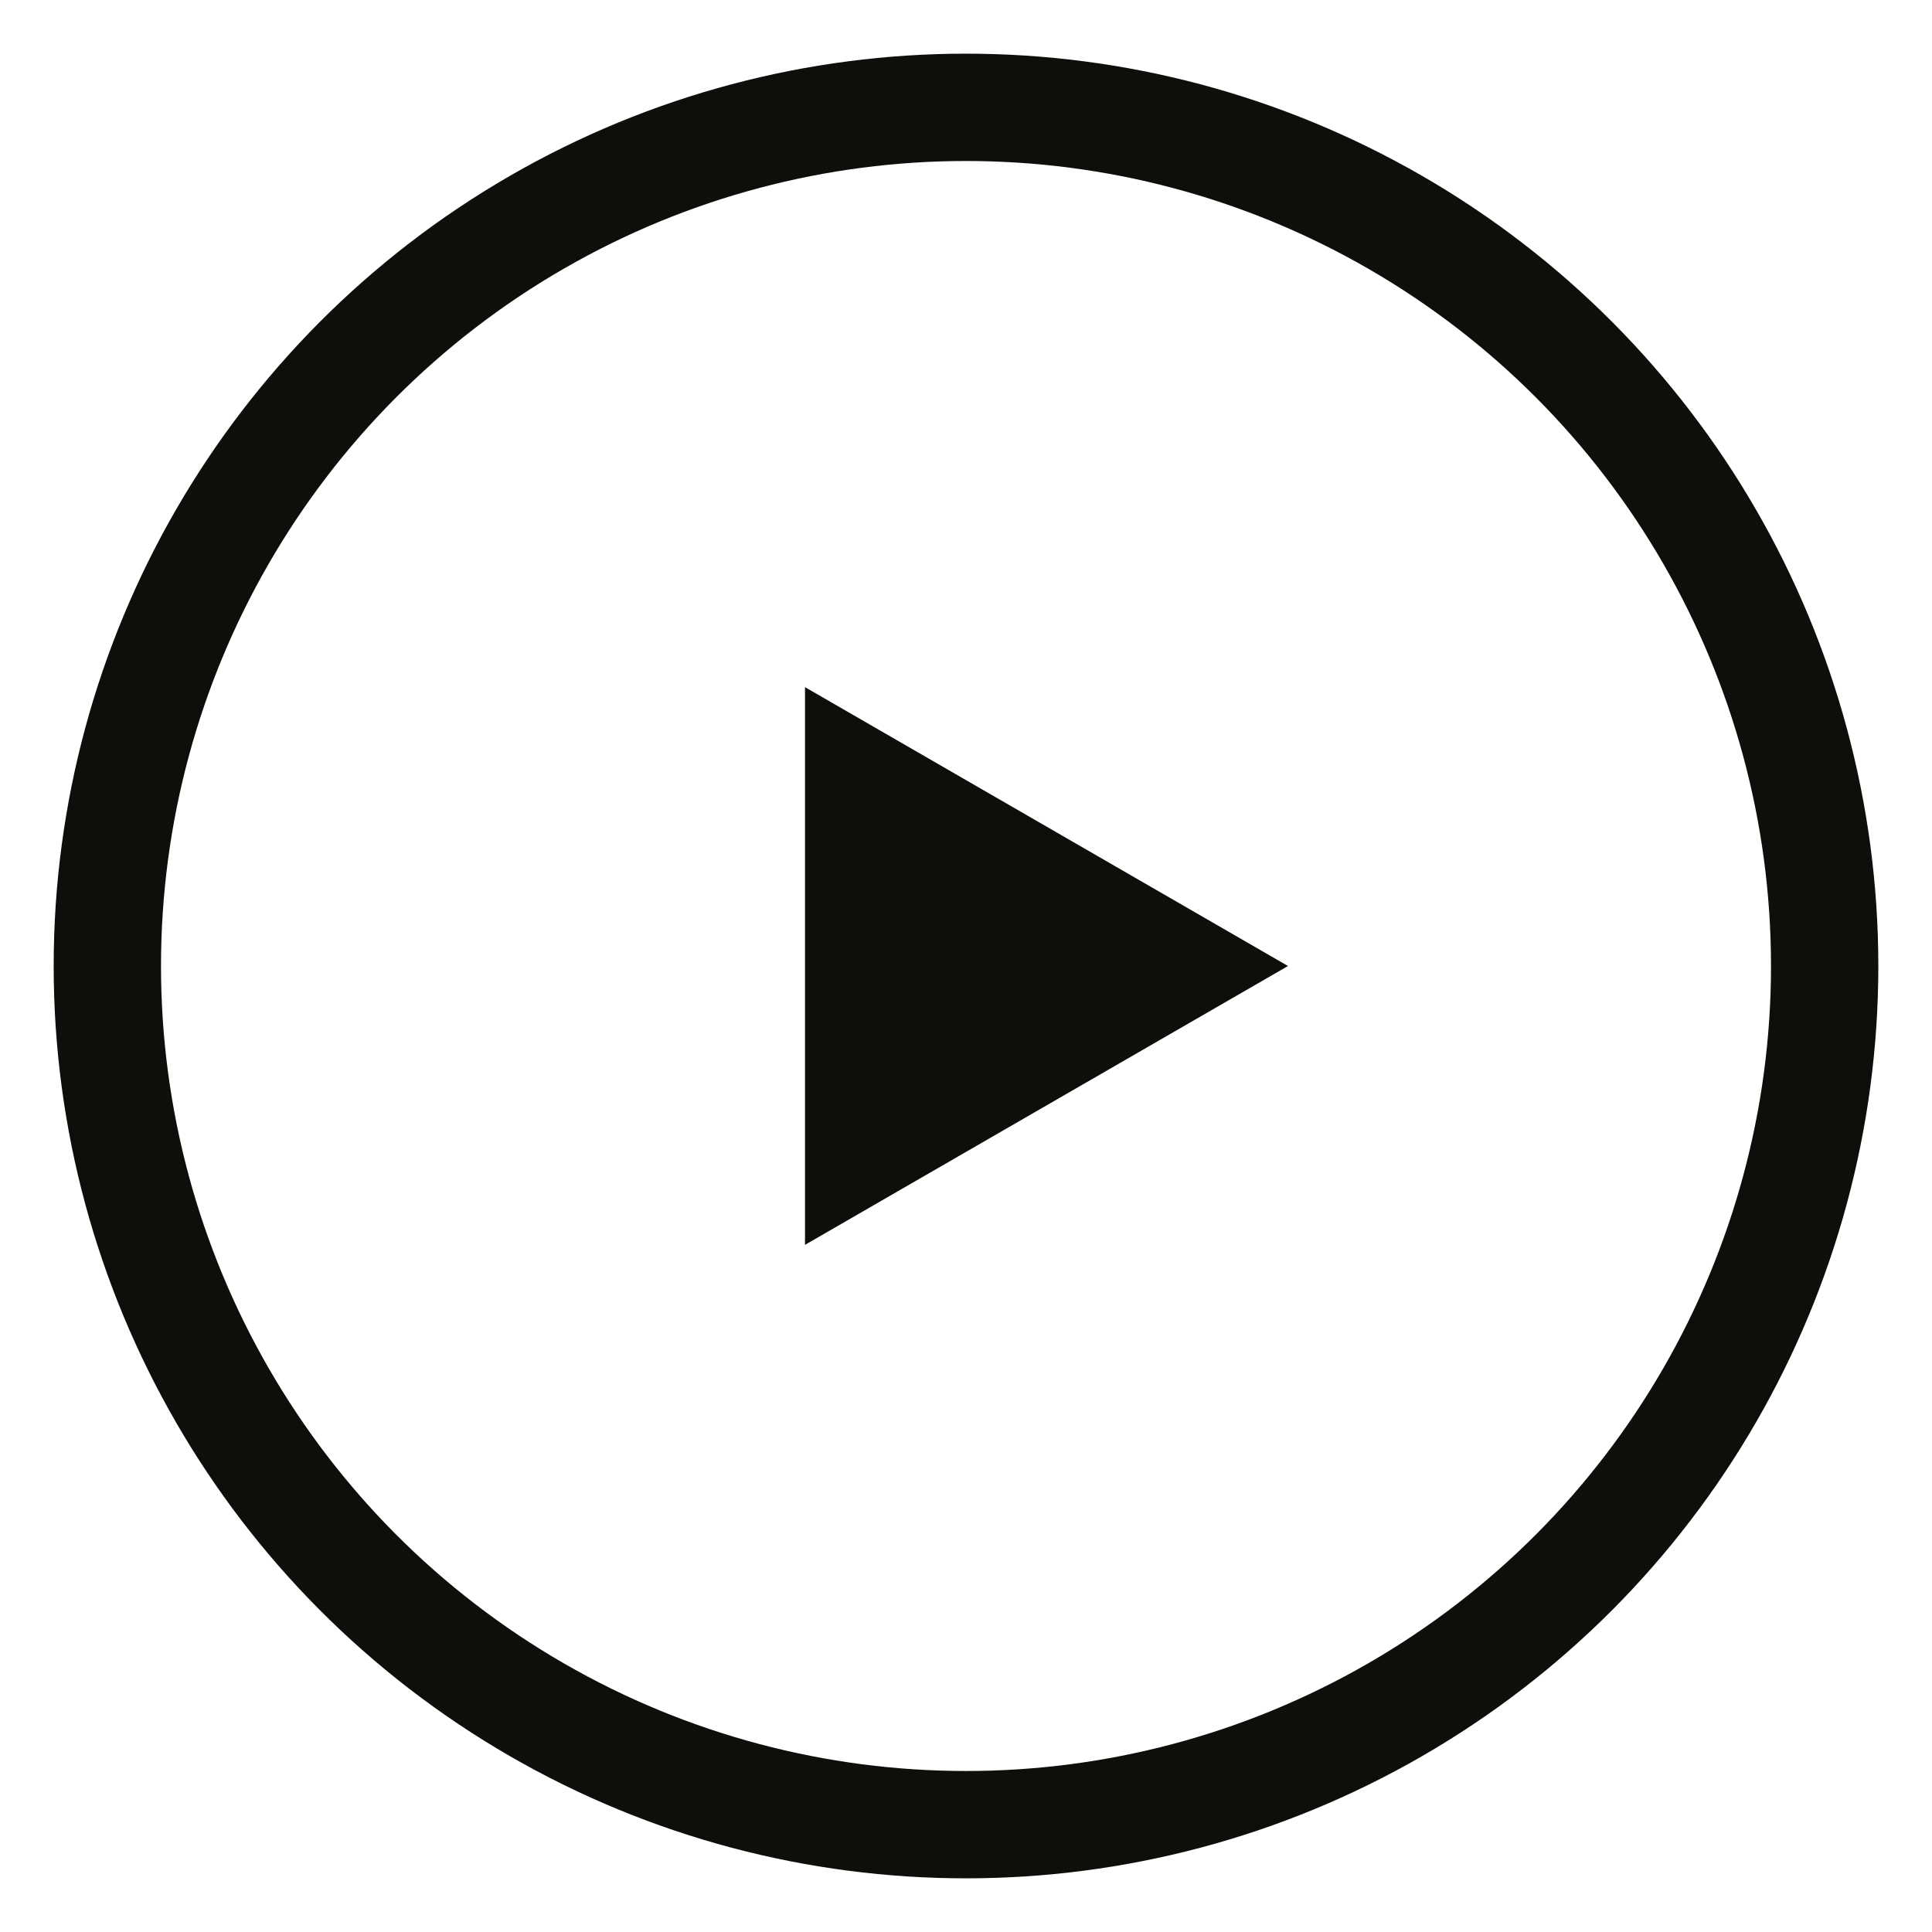
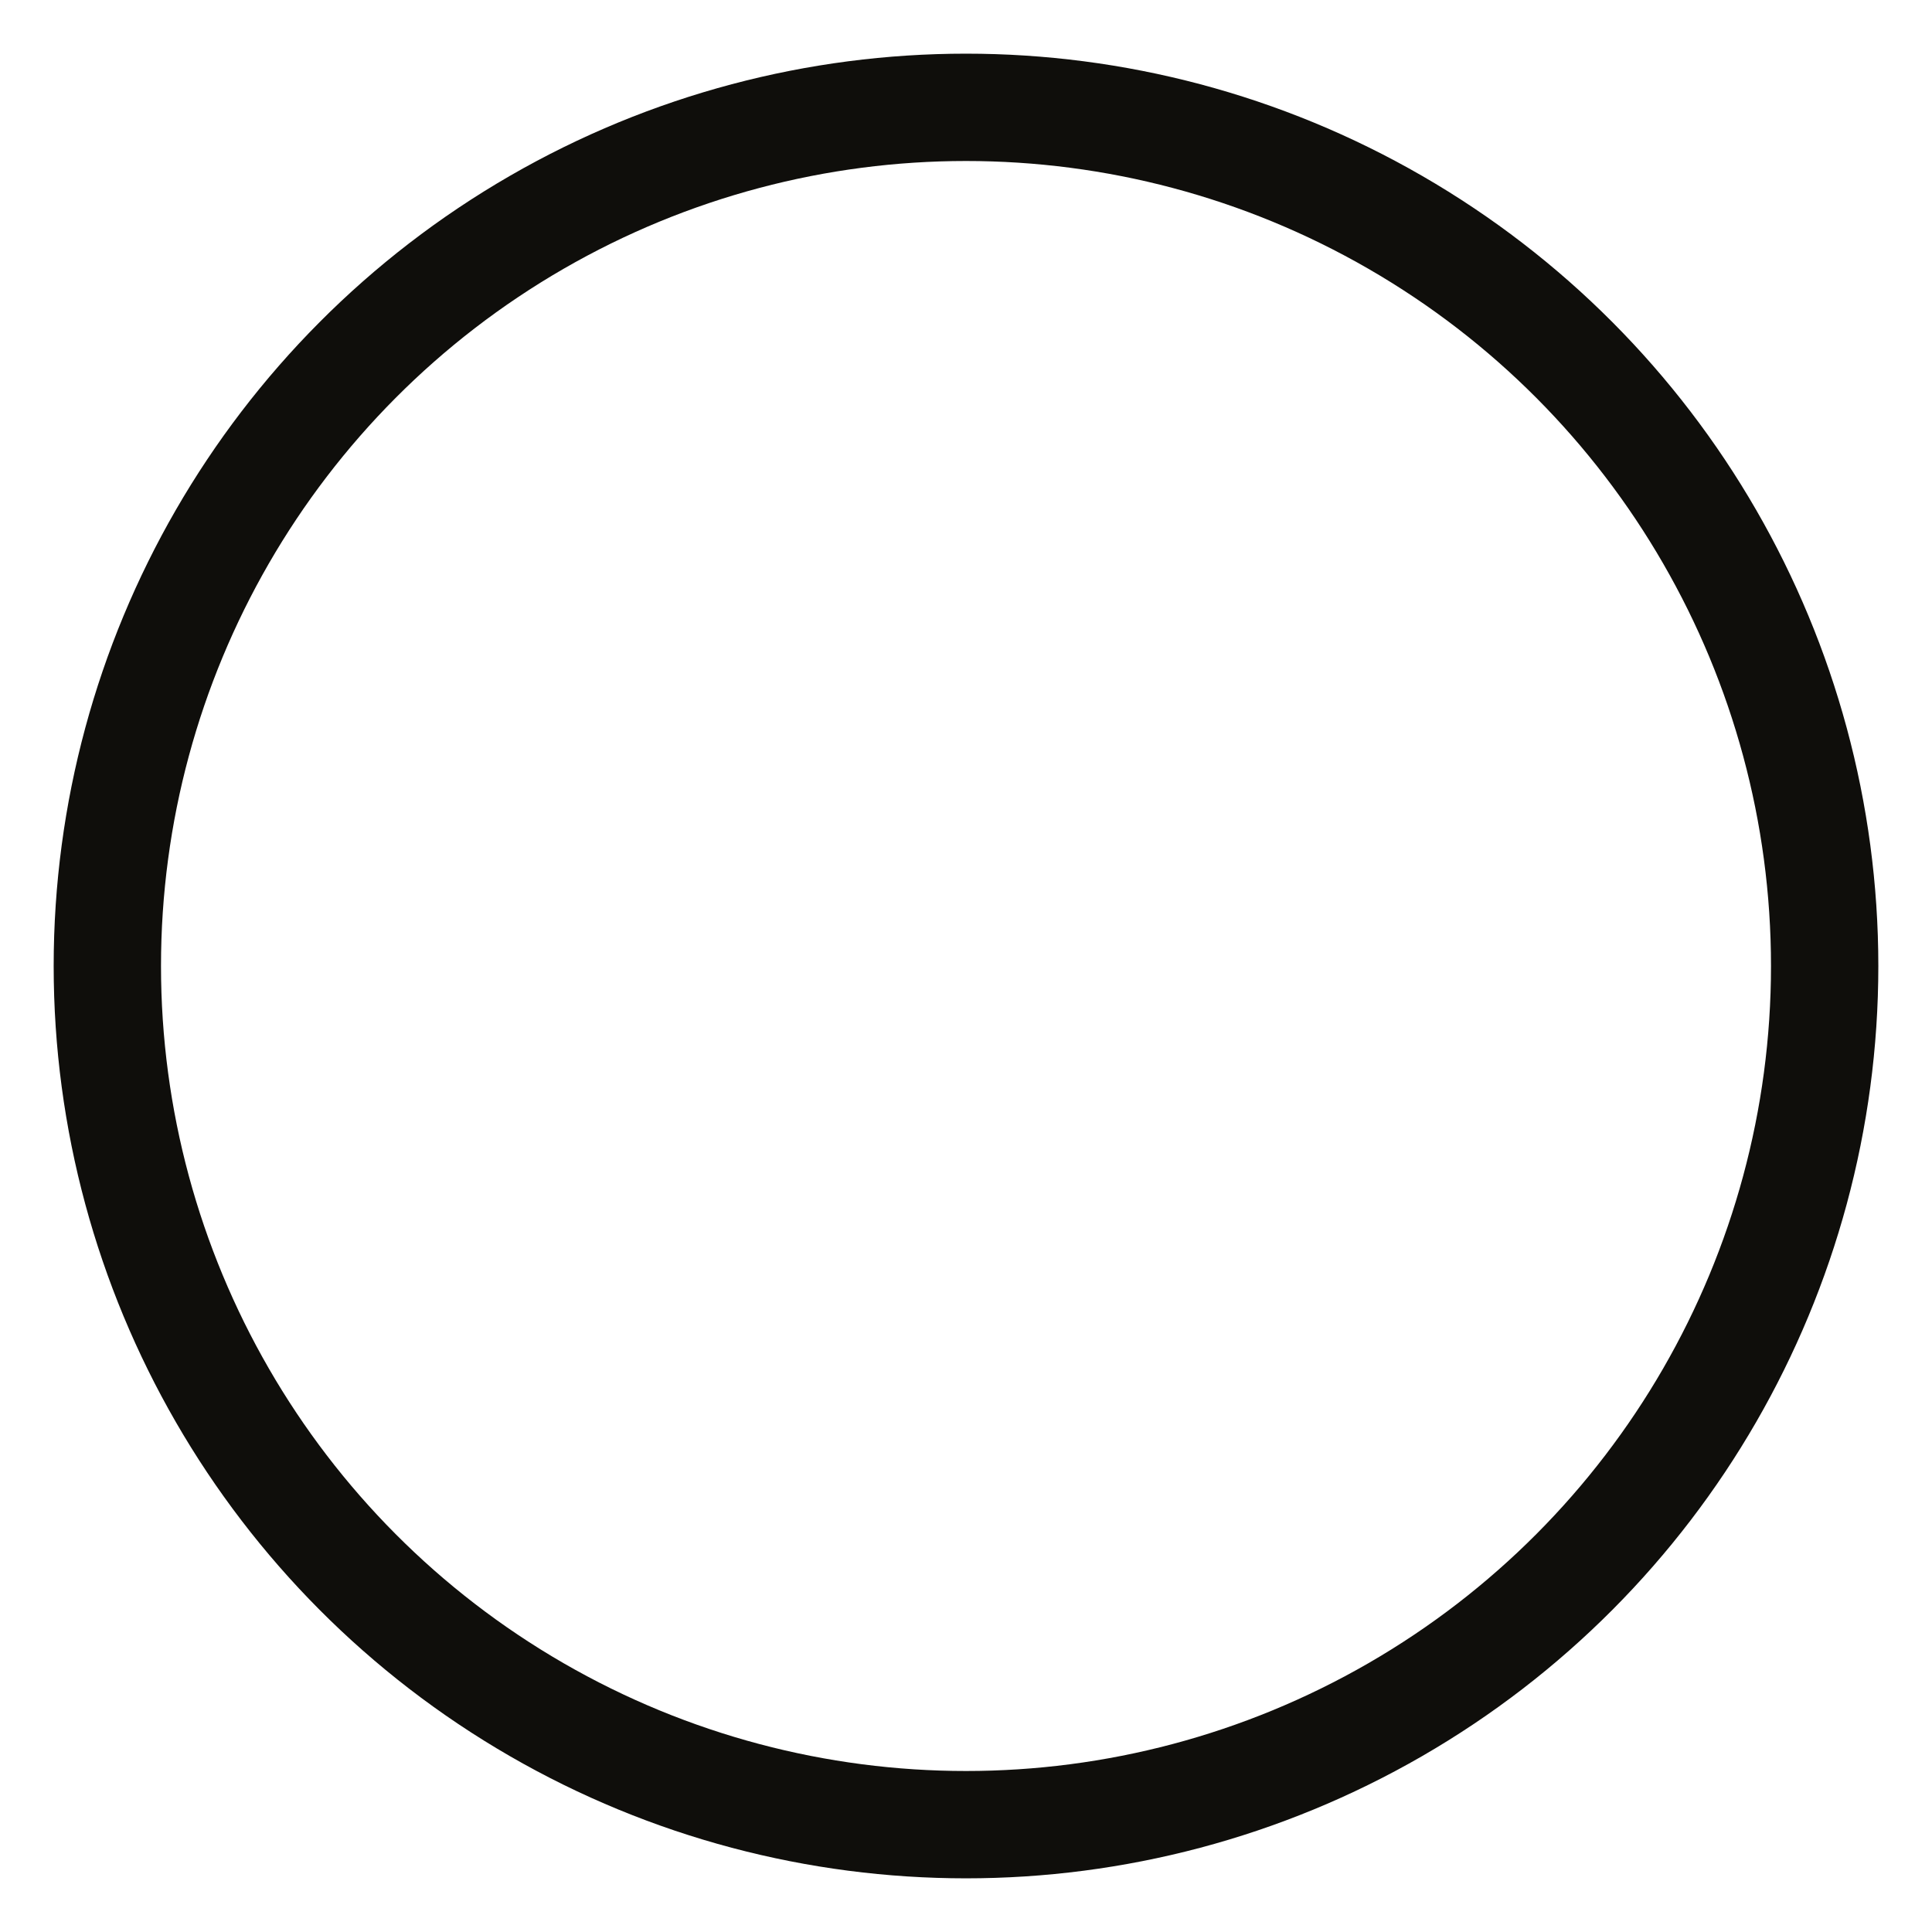
<svg xmlns="http://www.w3.org/2000/svg" width="36" height="36" viewBox="0 0 36 36" fill="none">
  <circle cx="18" cy="18" r="16" stroke="#0F0E0B" stroke-width="2" />
-   <path d="M24 18L15 23.196L15 12.804L24 18Z" fill="#0F0E0B" />
</svg>